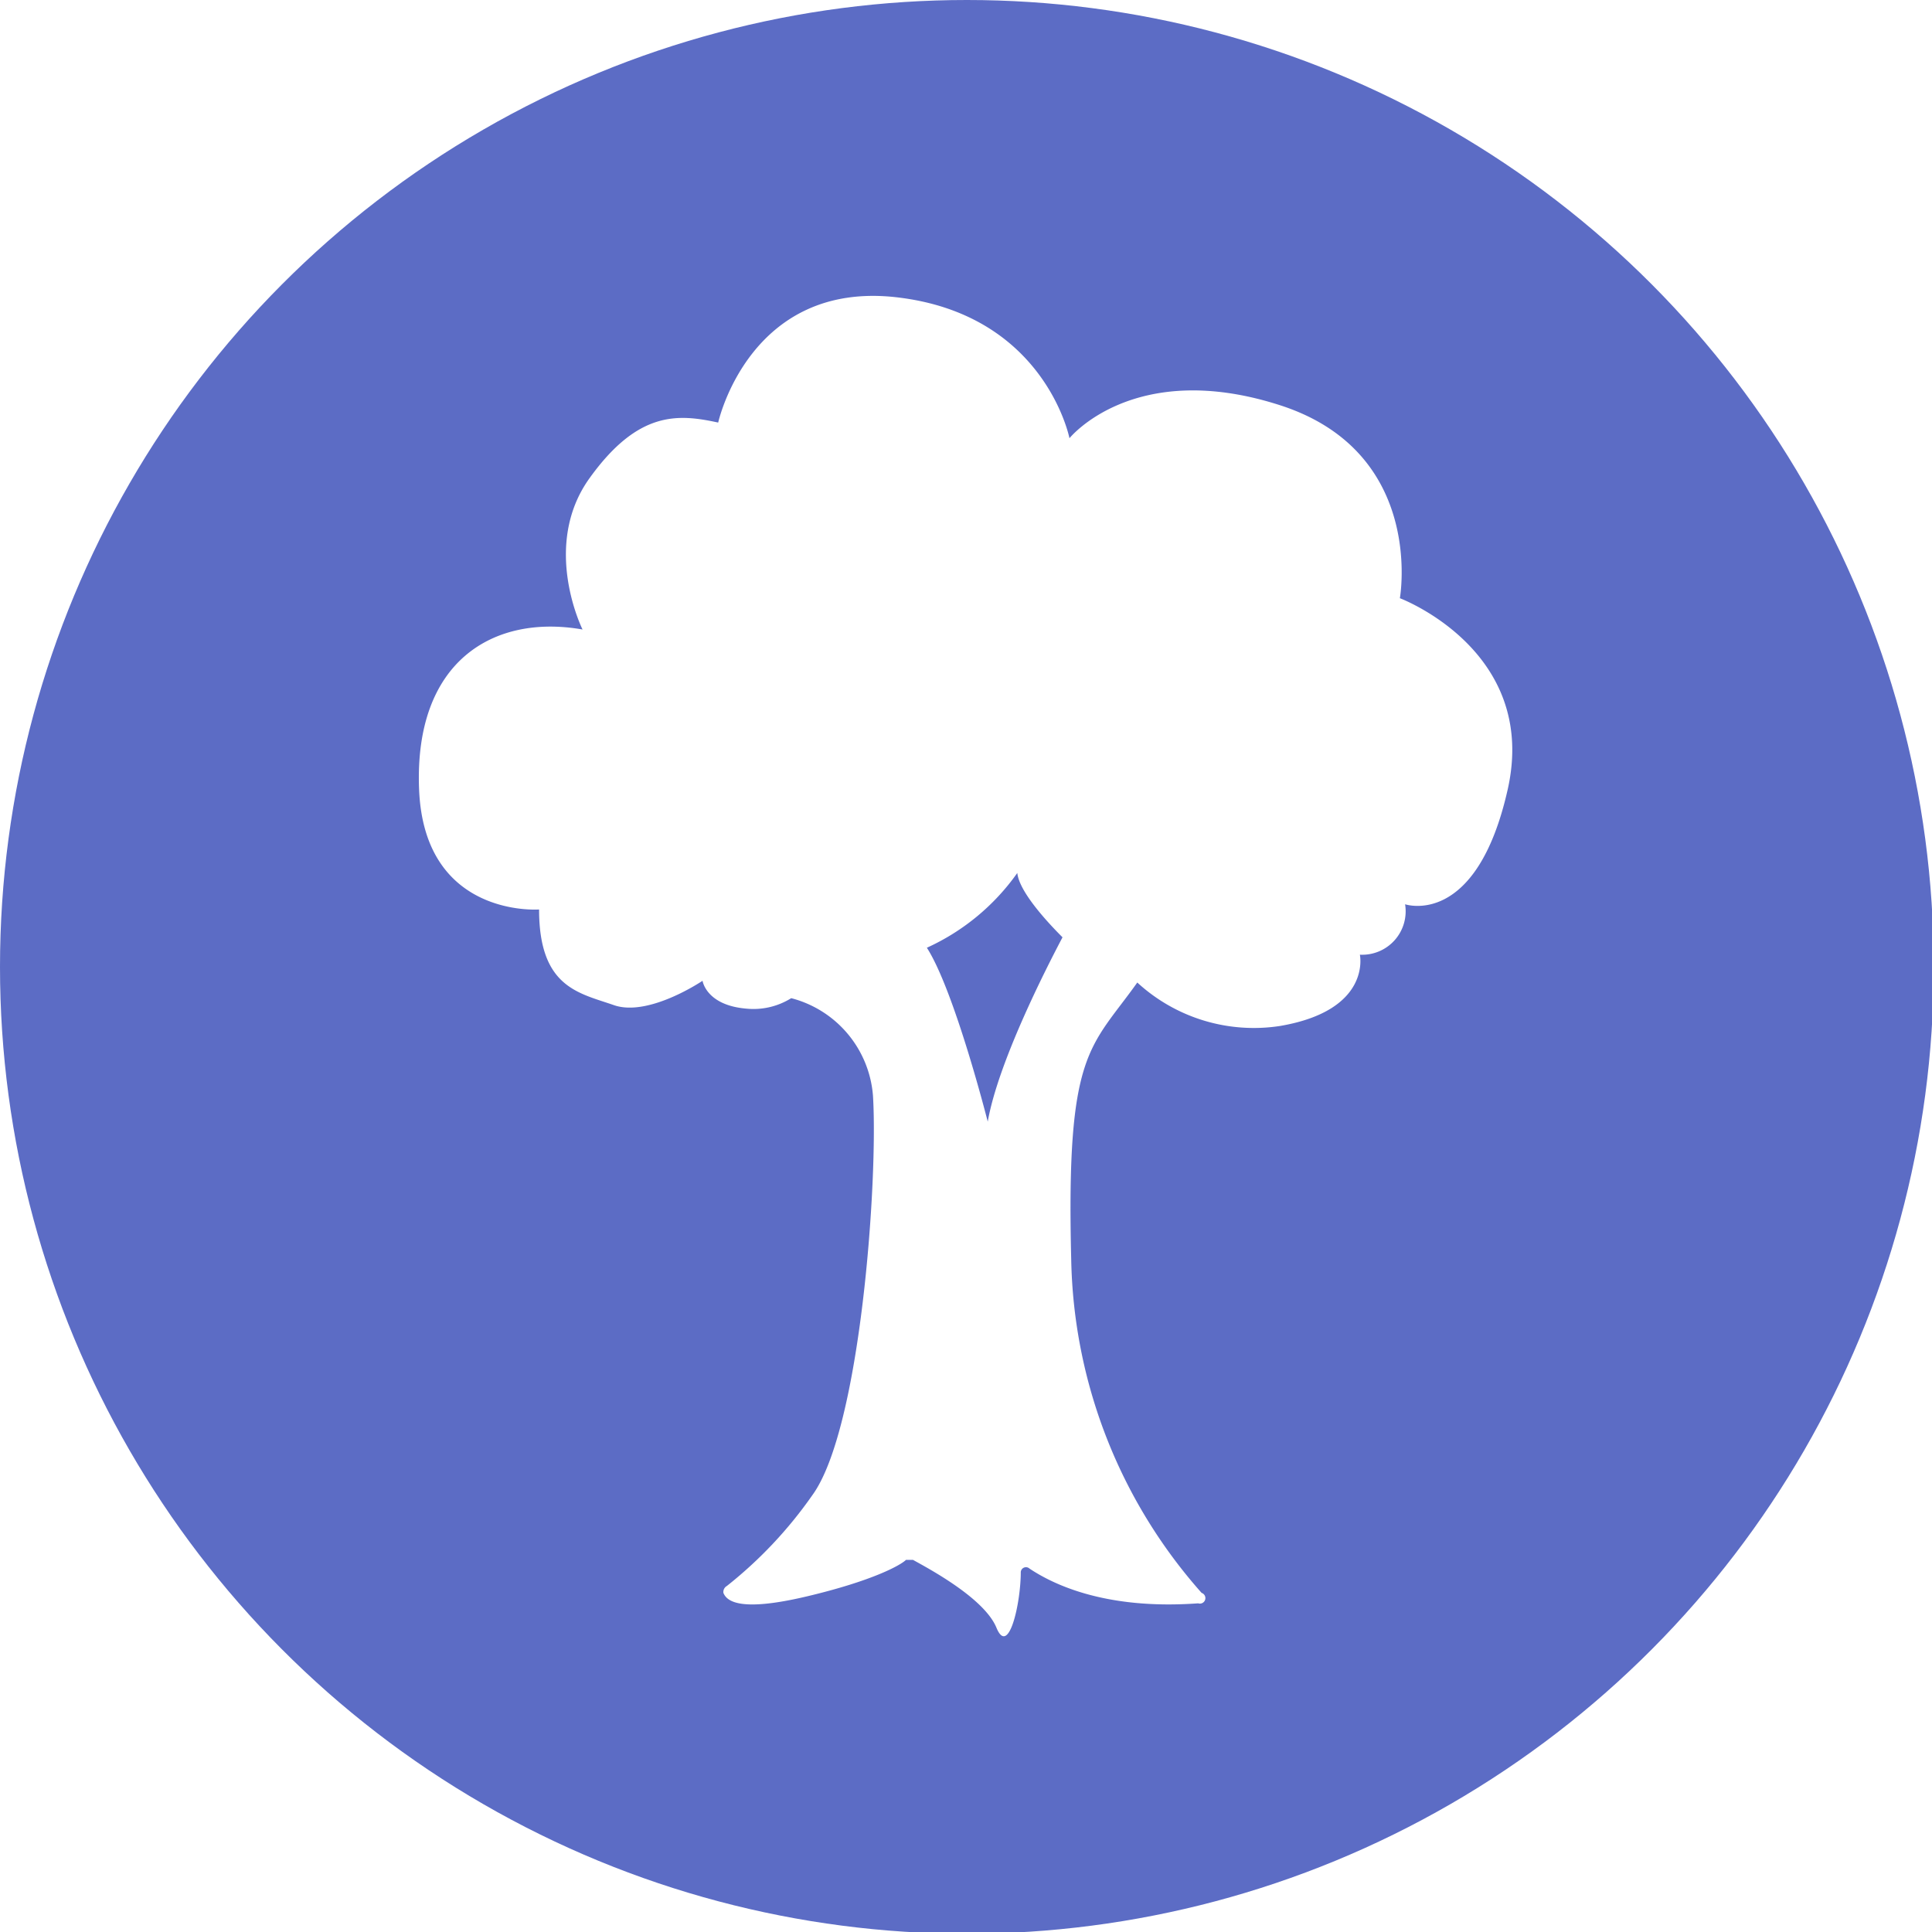
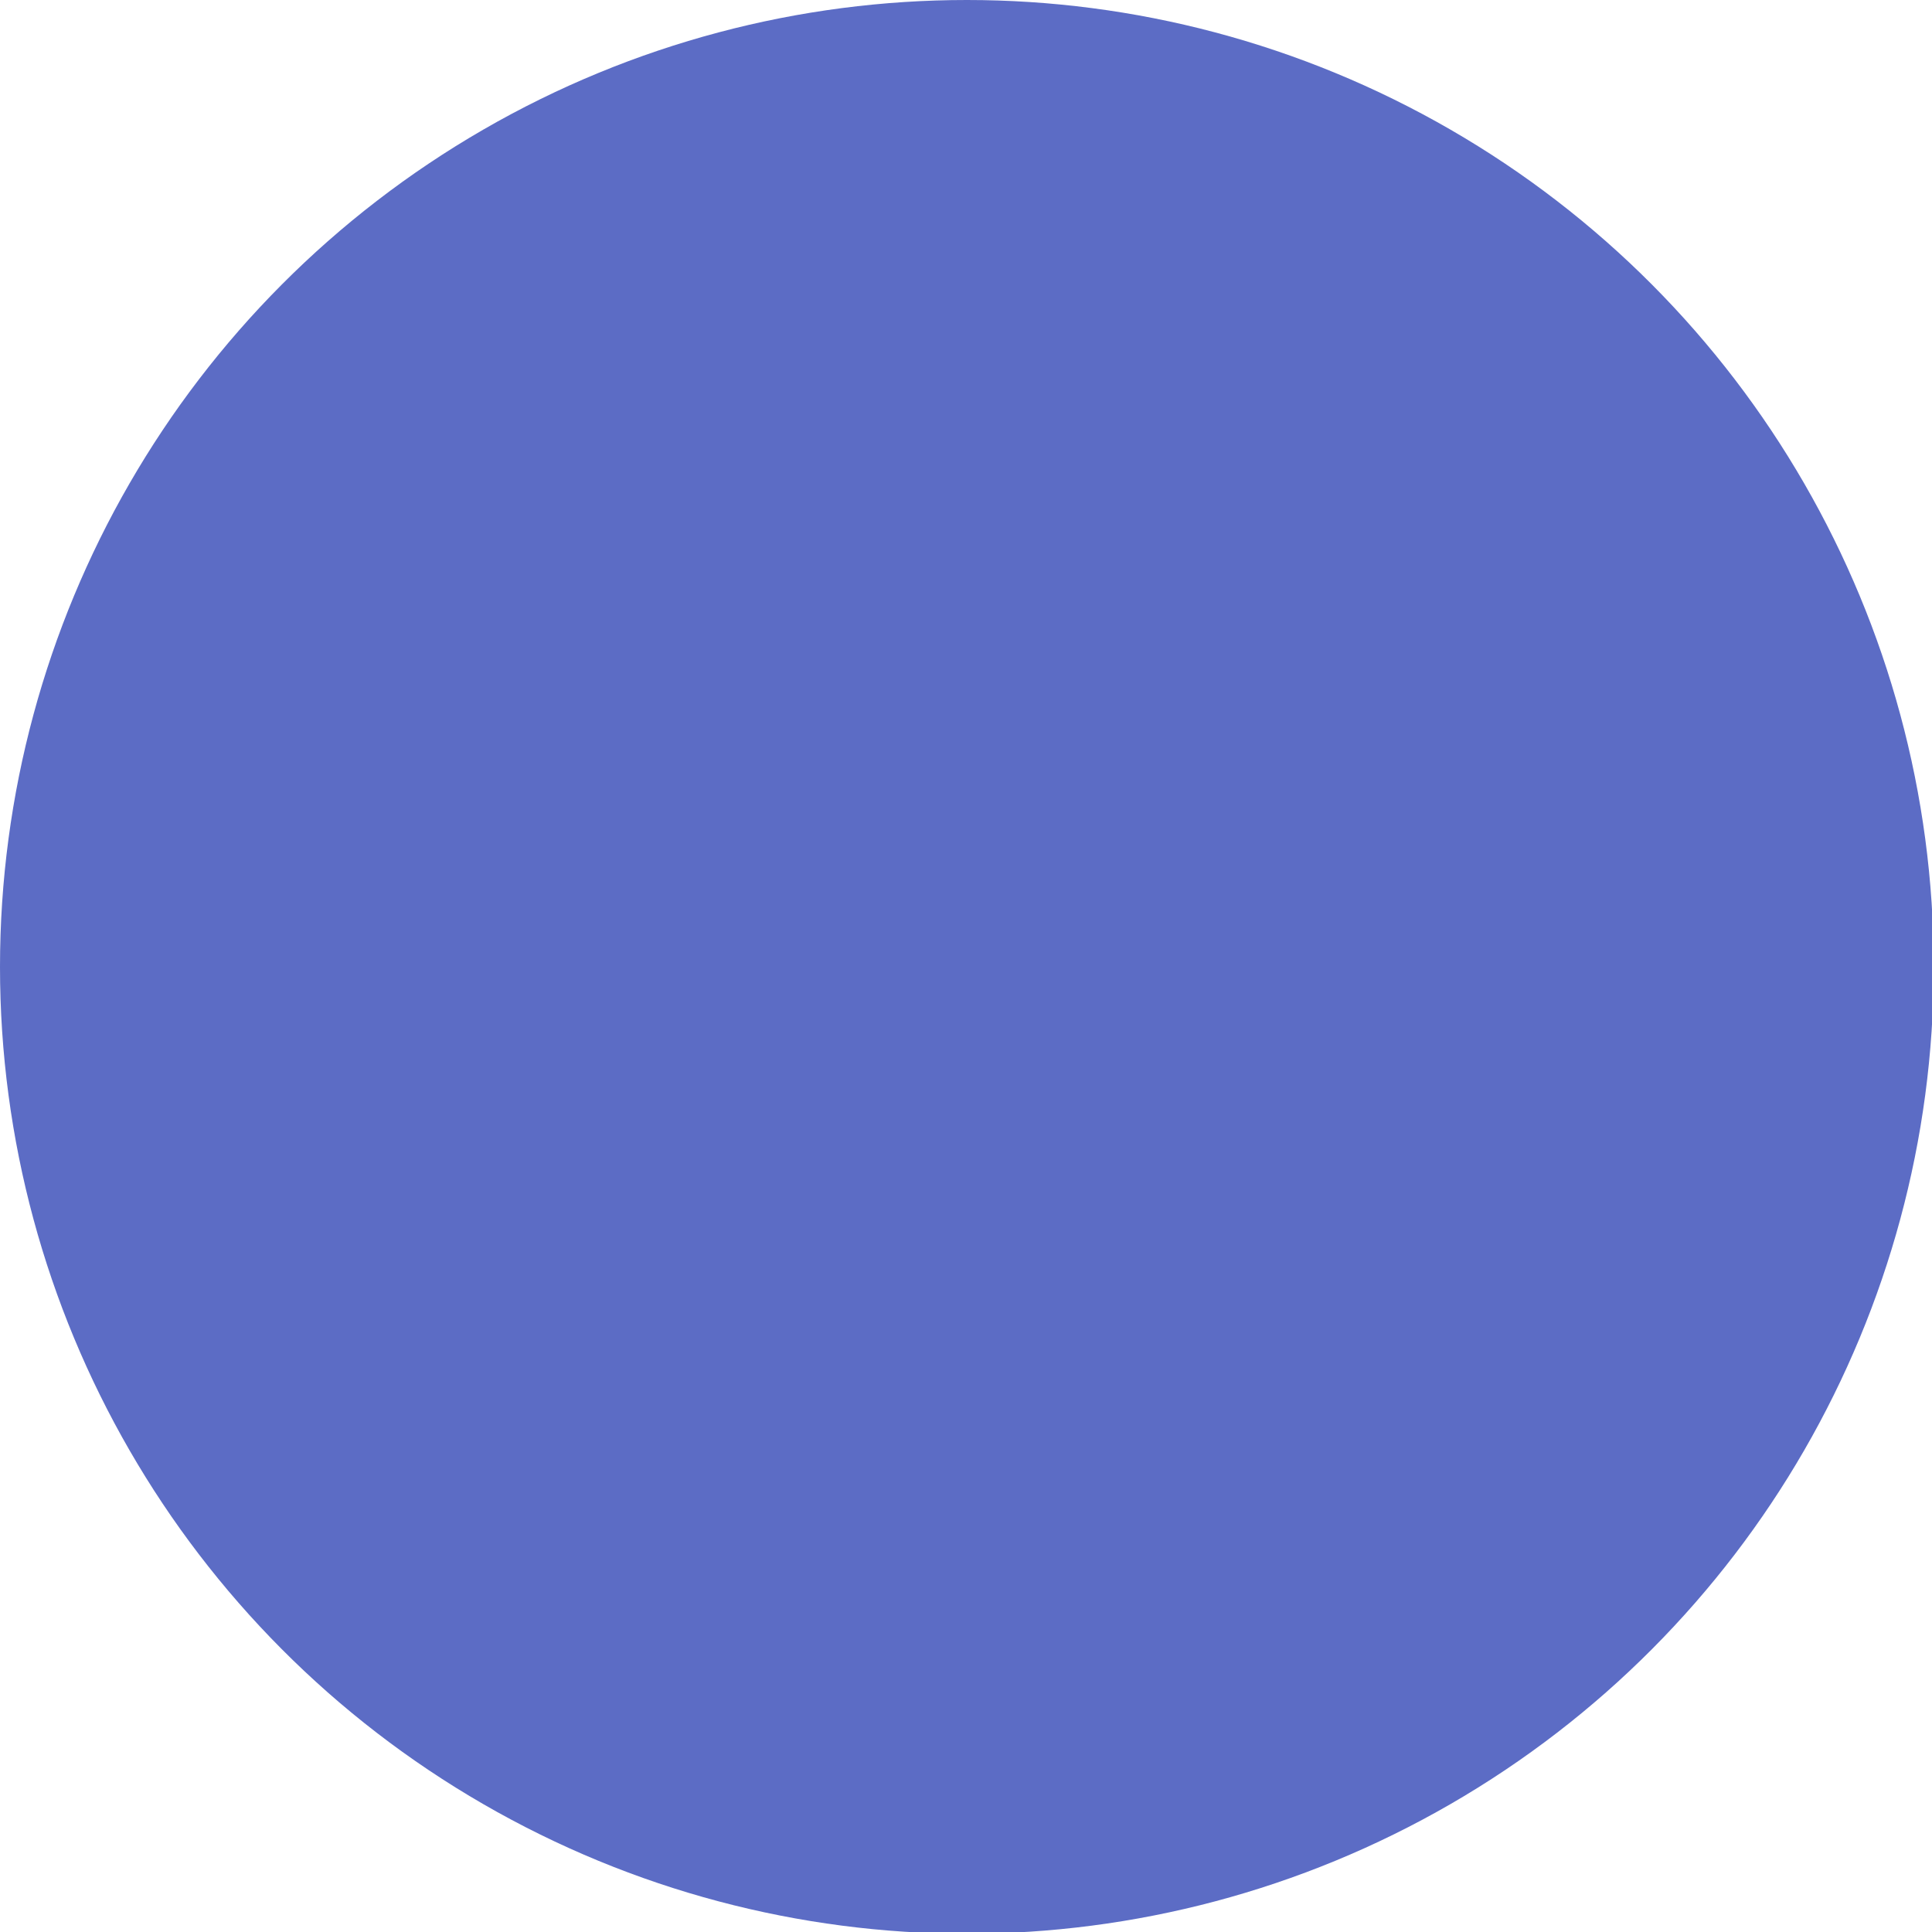
<svg xmlns="http://www.w3.org/2000/svg" viewBox="0 0 111.1 111.1">
  <defs>
    <style>.\31 89e19d6-08eb-4928-a7f6-6497e45b6f47{fill:#5c6cc5;}.f8b788f5-778d-41be-b02f-97db59f13a45{fill:#fff;}</style>
  </defs>
  <title>IconTree</title>
  <g id="9a737e4a-0e3d-4d1f-b07d-0792238b07f2" data-name="Layer 2">
    <g id="694e4439-006d-4e67-ac45-c6f30249ae06" data-name="Tree">
      <circle class="189e19d6-08eb-4928-a7f6-6497e45b6f47" cx="55.6" cy="55.6" r="55.6" />
-       <path class="f8b788f5-778d-41be-b02f-97db59f13a45" d="M80.5,34.4S82,26,73.6,23.3s-12.1,1.9-12.1,1.9-1.4-7.1-9.9-8.1-10.3,7.2-10.3,7.2c-2.3-.5-4.6-.7-7.4,3.2s-.4,8.7-.4,8.7c-5.1-.9-9.7,1.8-9.4,9.2S31,52.3,31,52.3c0,4.5,2.3,4.8,4.3,5.5s5.1-1.4,5.1-1.4.2,1.4,2.5,1.6a4.1,4.1,0,0,0,2.6-.6A6.3,6.3,0,0,1,50.2,63c.3,4.8-.7,19.2-3.5,23a24.6,24.6,0,0,1-4.9,5.2.4.4,0,0,0-.2.4c.2.5,1,1.1,4.8.2s5.4-1.8,5.7-2.1h.4c.9.5,4.1,2.2,4.8,3.9s1.4-1.4,1.4-3.2a.3.3,0,0,1,.5-.2c1.2.8,4.2,2.4,9.7,2a.3.3,0,0,0,.2-.6,29.7,29.7,0,0,1-7.5-19.2c-.3-12,1.1-12.1,3.8-15.9a9.9,9.9,0,0,0,8.2,2.5c5.3-.9,4.6-4.1,4.6-4.1A2.5,2.5,0,0,0,80.8,52s4.1,1.4,5.9-6.6S80.5,34.4,80.5,34.4ZM56.8,64.5s-1.9-7.5-3.5-10a12.9,12.9,0,0,0,5.2-4.3c.1,1,1.5,2.6,2.6,3.7C60.1,55.8,57.4,61.1,56.8,64.5Z" />
    </g>
  </g>
</svg>